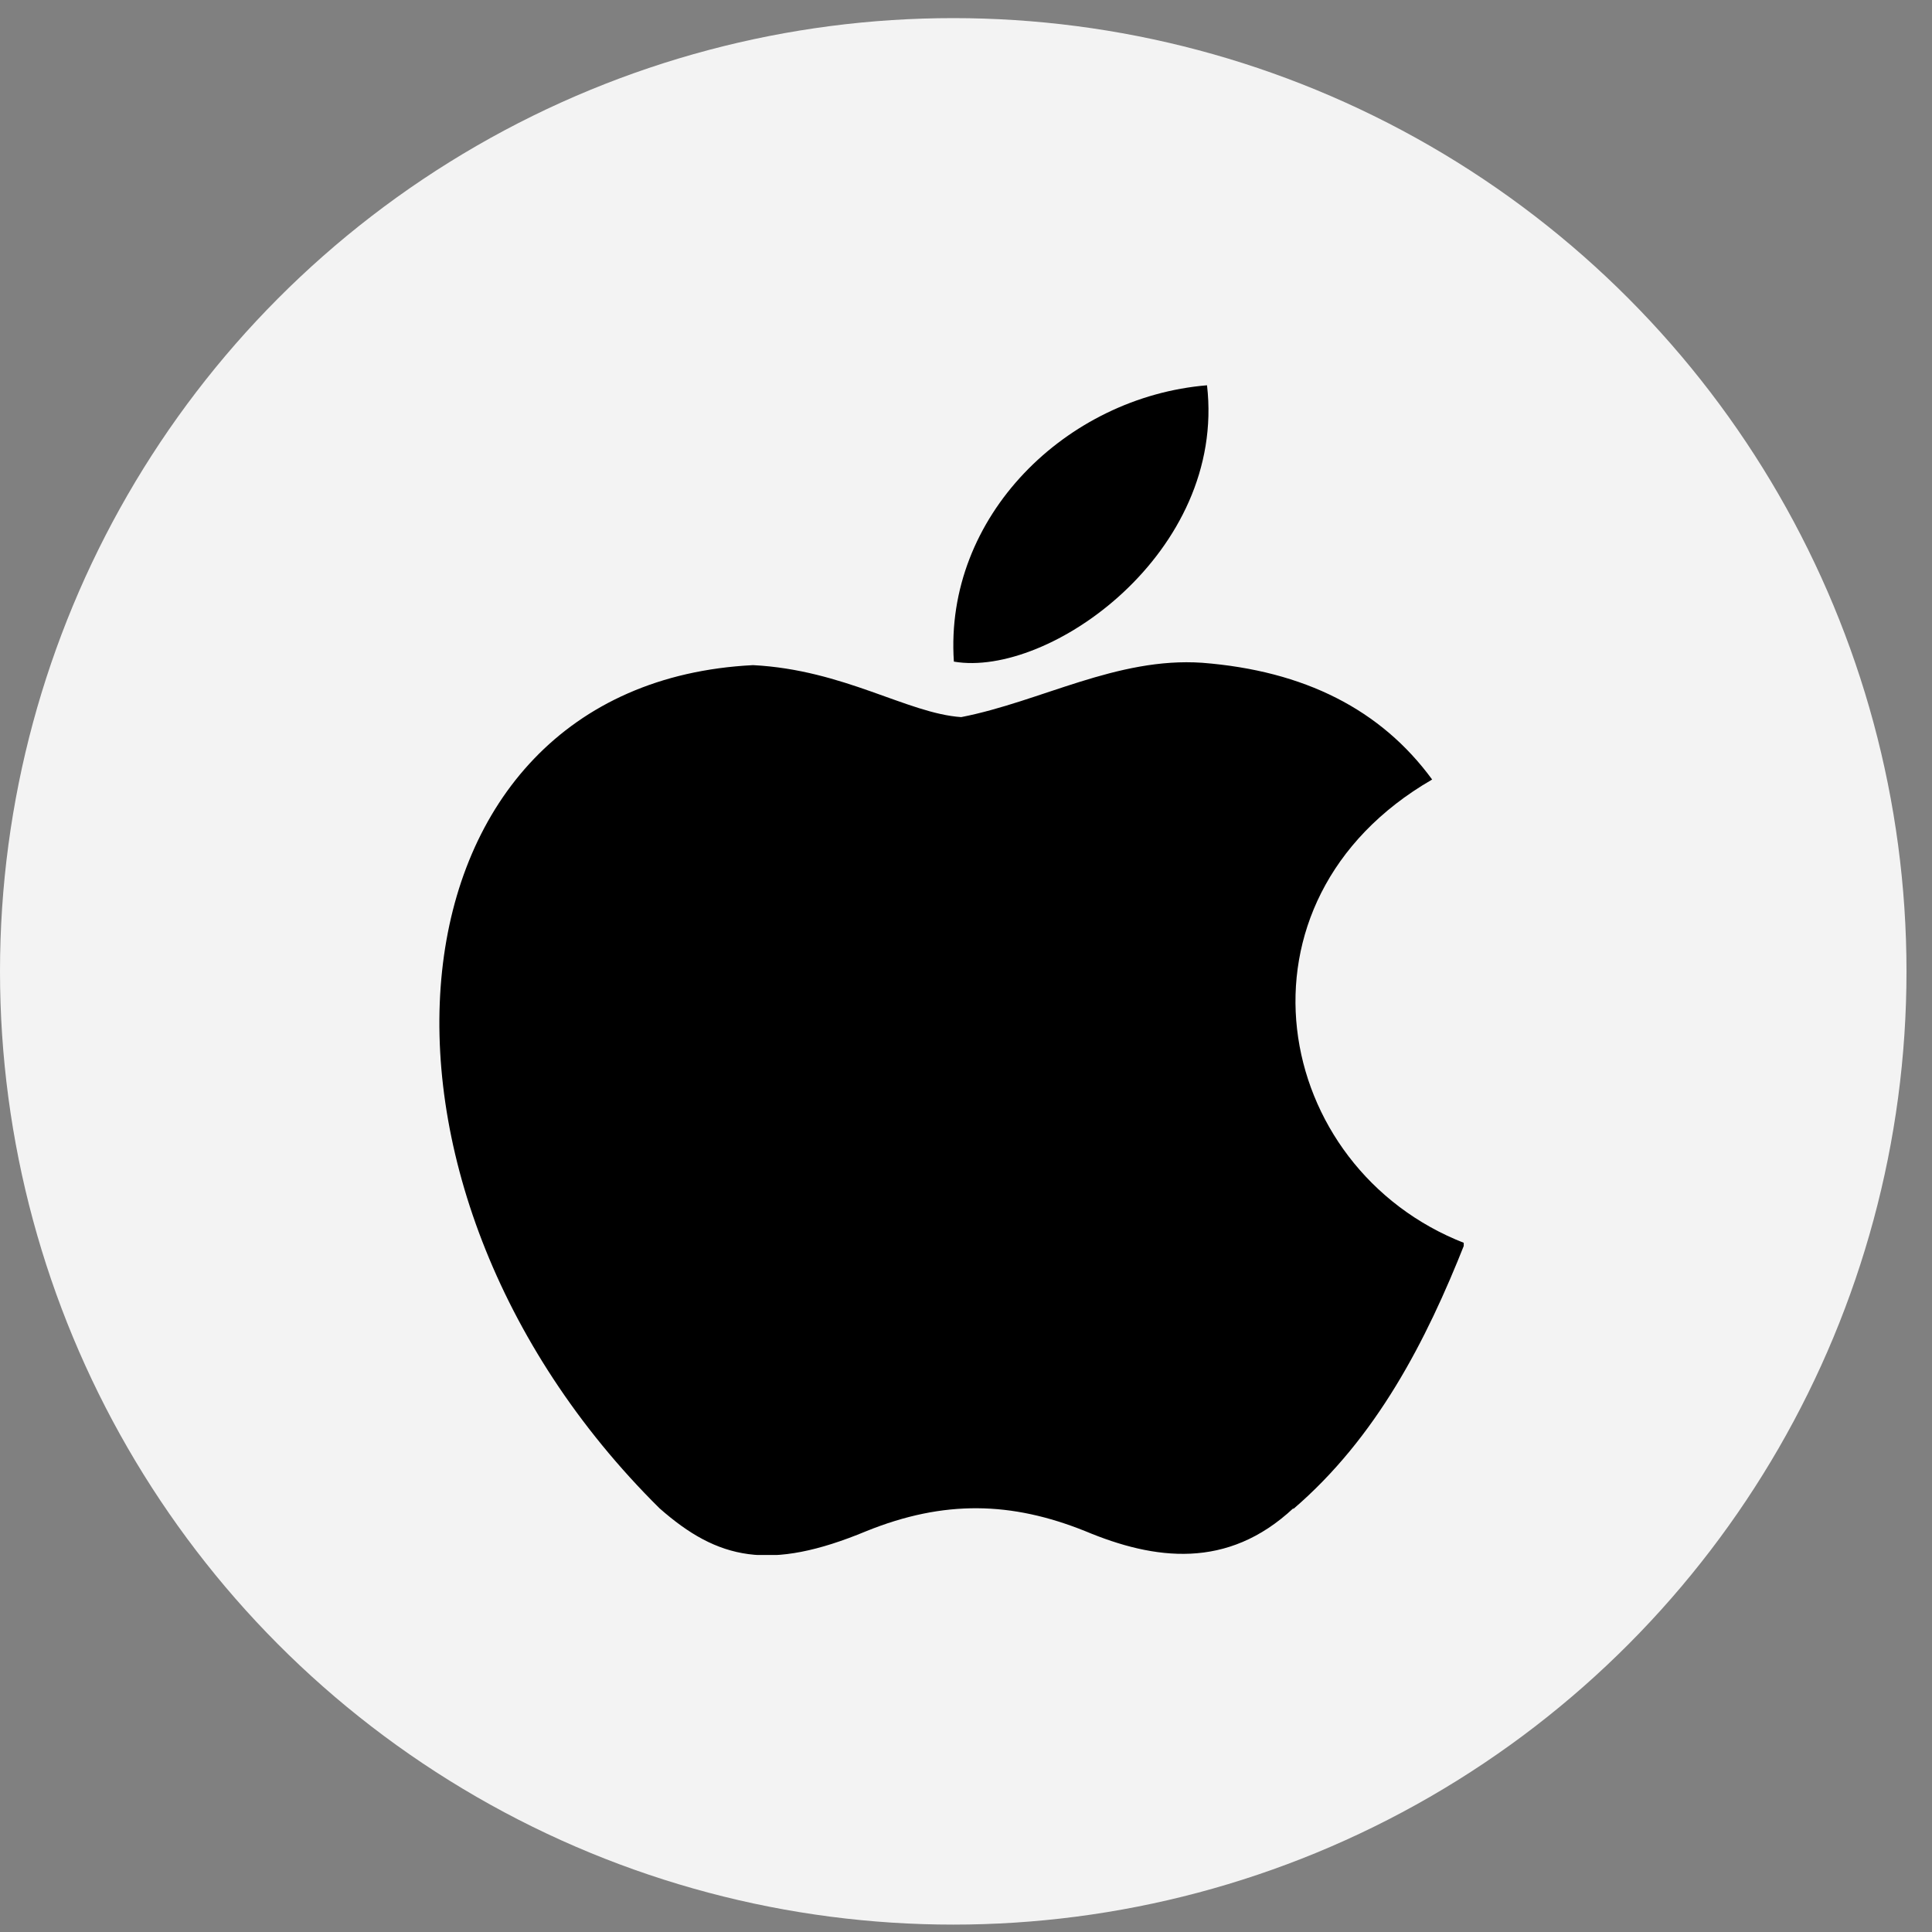
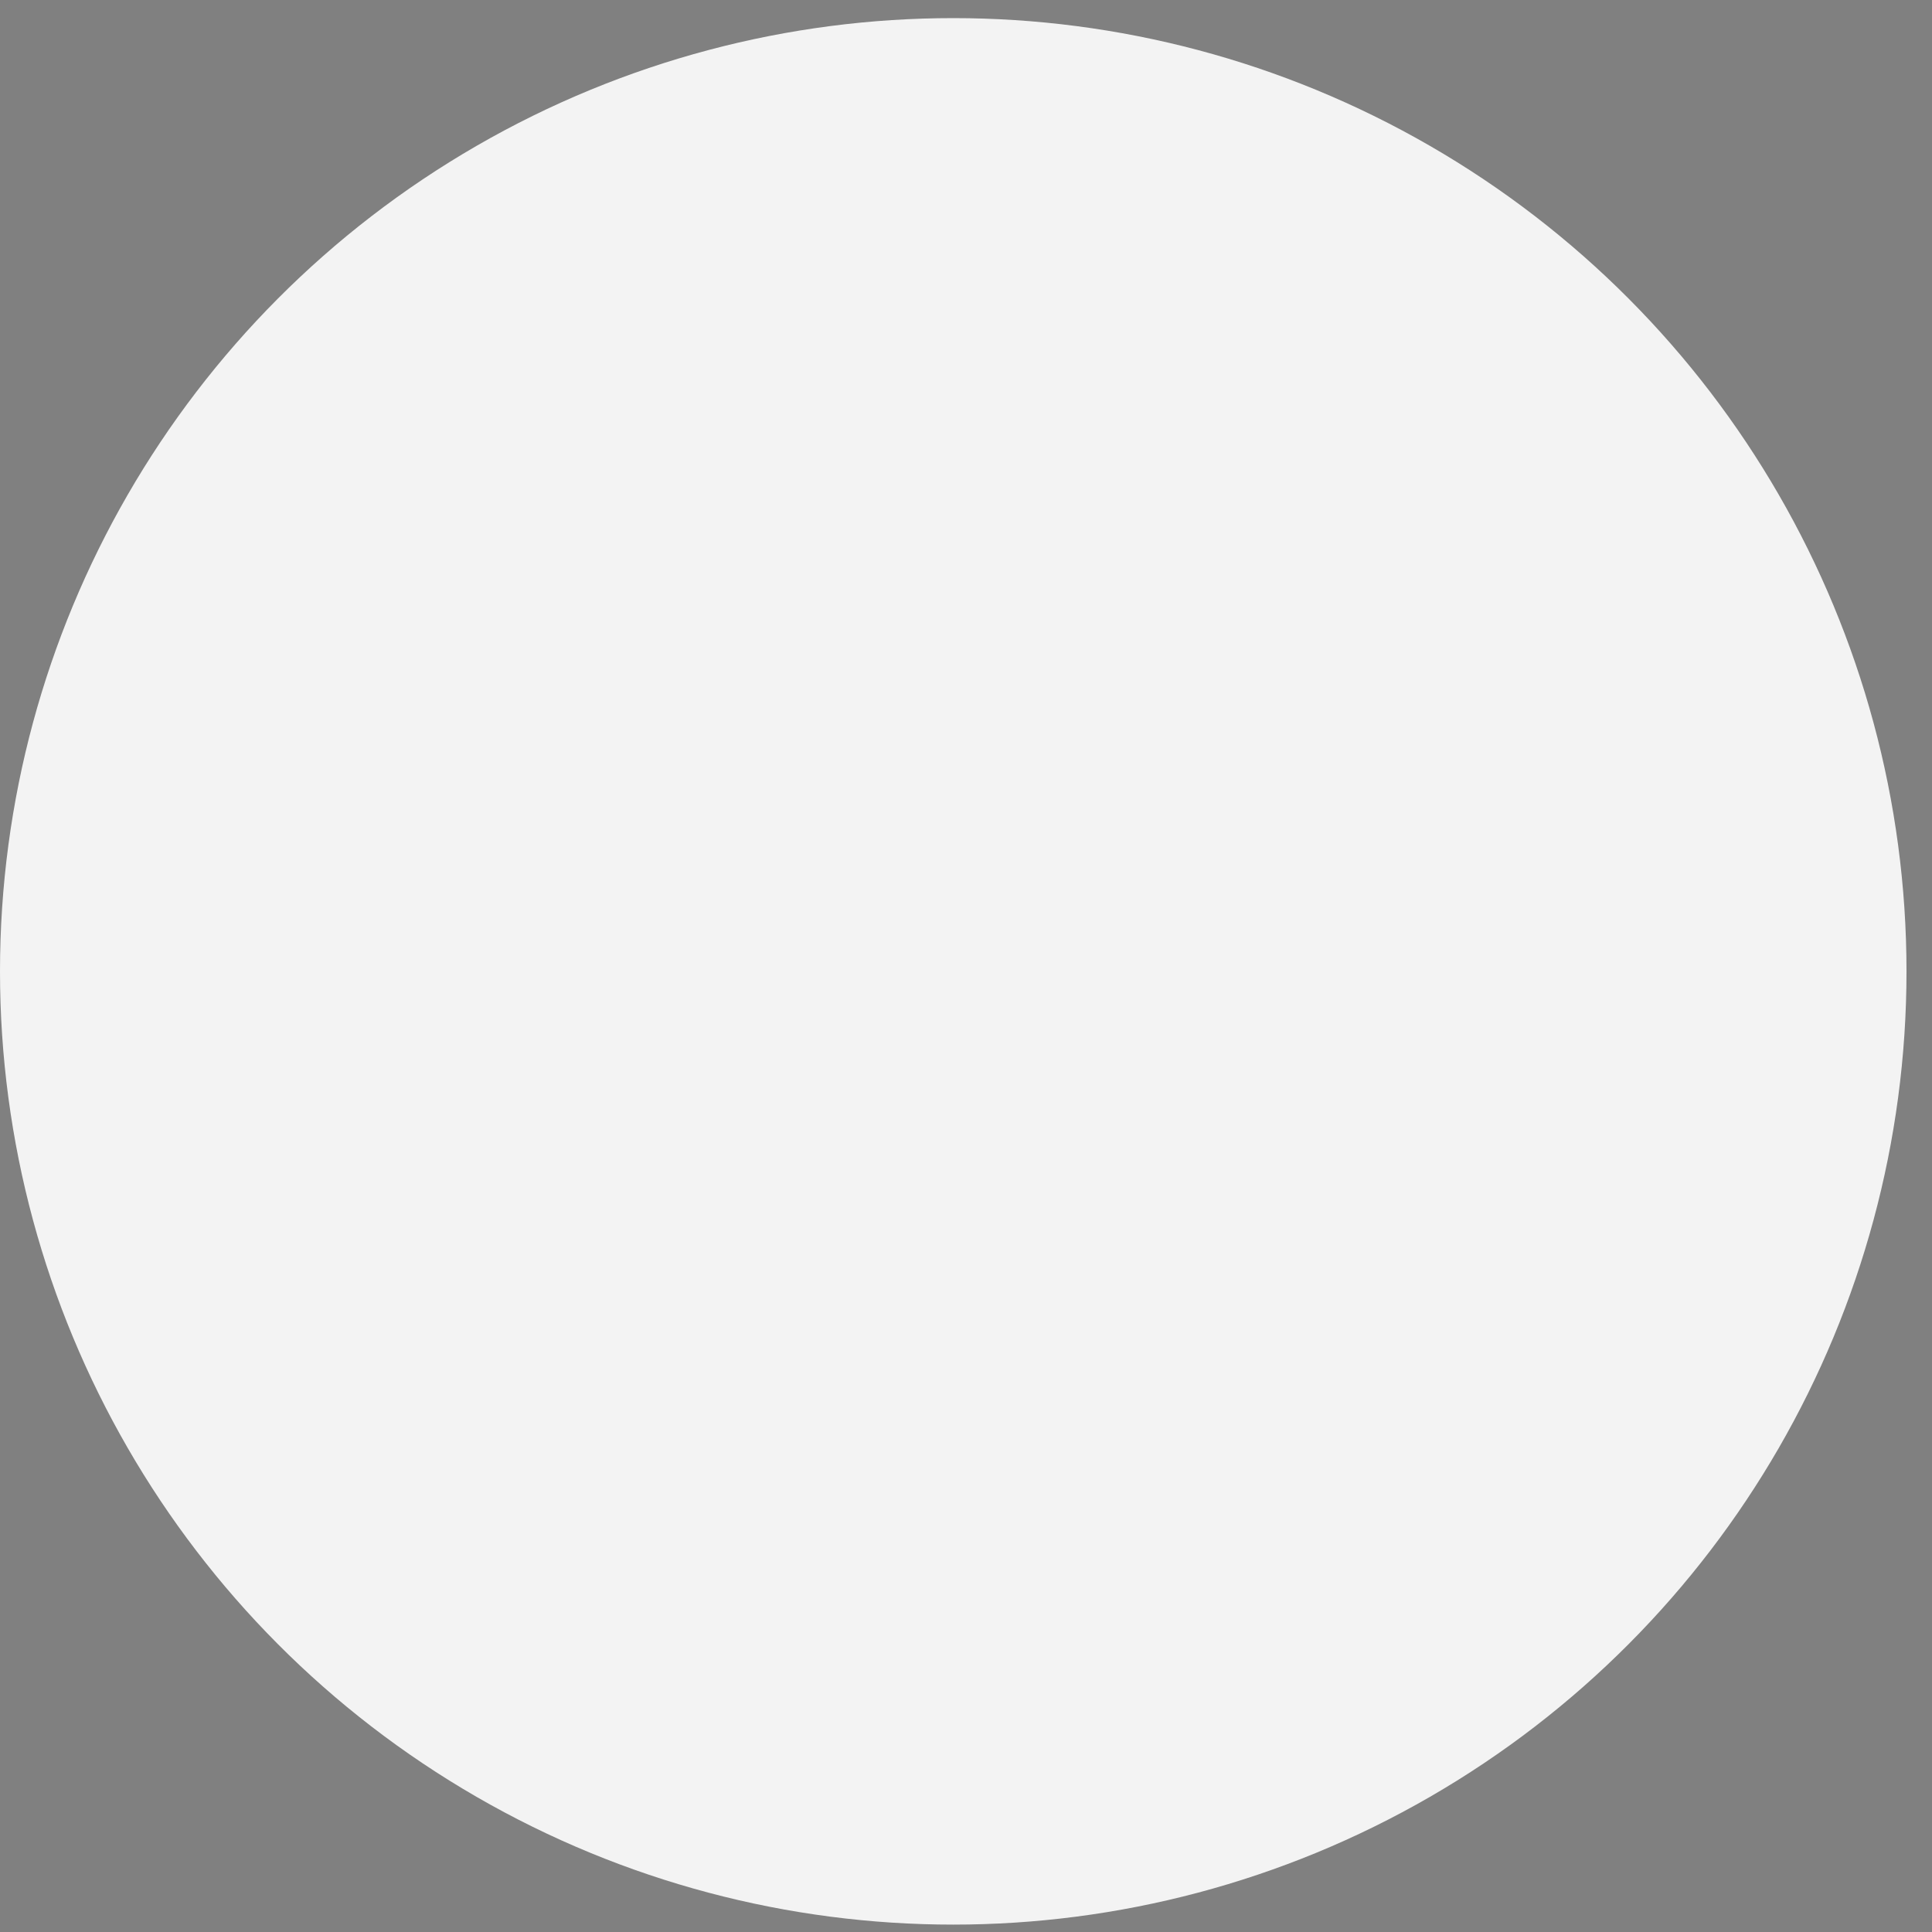
<svg xmlns="http://www.w3.org/2000/svg" width="40" height="40" viewBox="0 0 40 40" fill="none">
  <rect x="0" y="0" width="40" height="40" fill="#808080" stroke="none" />
  <circle cx="19.736" cy="20.111" r="19.736" fill="#F3F3F3" />
  <g clip-path="url(#clip0_323_14772)">
-     <path d="M26.778 31.226C25.413 32.501 23.906 32.302 22.47 31.701C20.944 31.088 19.548 31.049 17.936 31.701C15.928 32.535 14.862 32.293 13.653 31.226C6.825 24.462 7.833 14.159 15.592 13.771C17.474 13.868 18.792 14.772 19.901 14.847C21.548 14.525 23.125 13.601 24.889 13.722C27.008 13.887 28.592 14.692 29.651 16.139C25.292 18.661 26.325 24.188 30.328 25.74C29.527 27.764 28.499 29.764 26.776 31.243L26.778 31.226ZM19.749 13.698C19.545 10.692 22.077 8.219 24.99 7.977C25.39 11.443 21.715 14.037 19.749 13.698Z" fill="black" />
-   </g>
+     </g>
  <defs>
    <clipPath id="clip0_323_14772">
      <rect width="21.213" height="24.243" fill="white" transform="translate(9.092 7.951)" />
    </clipPath>
  </defs>
</svg>